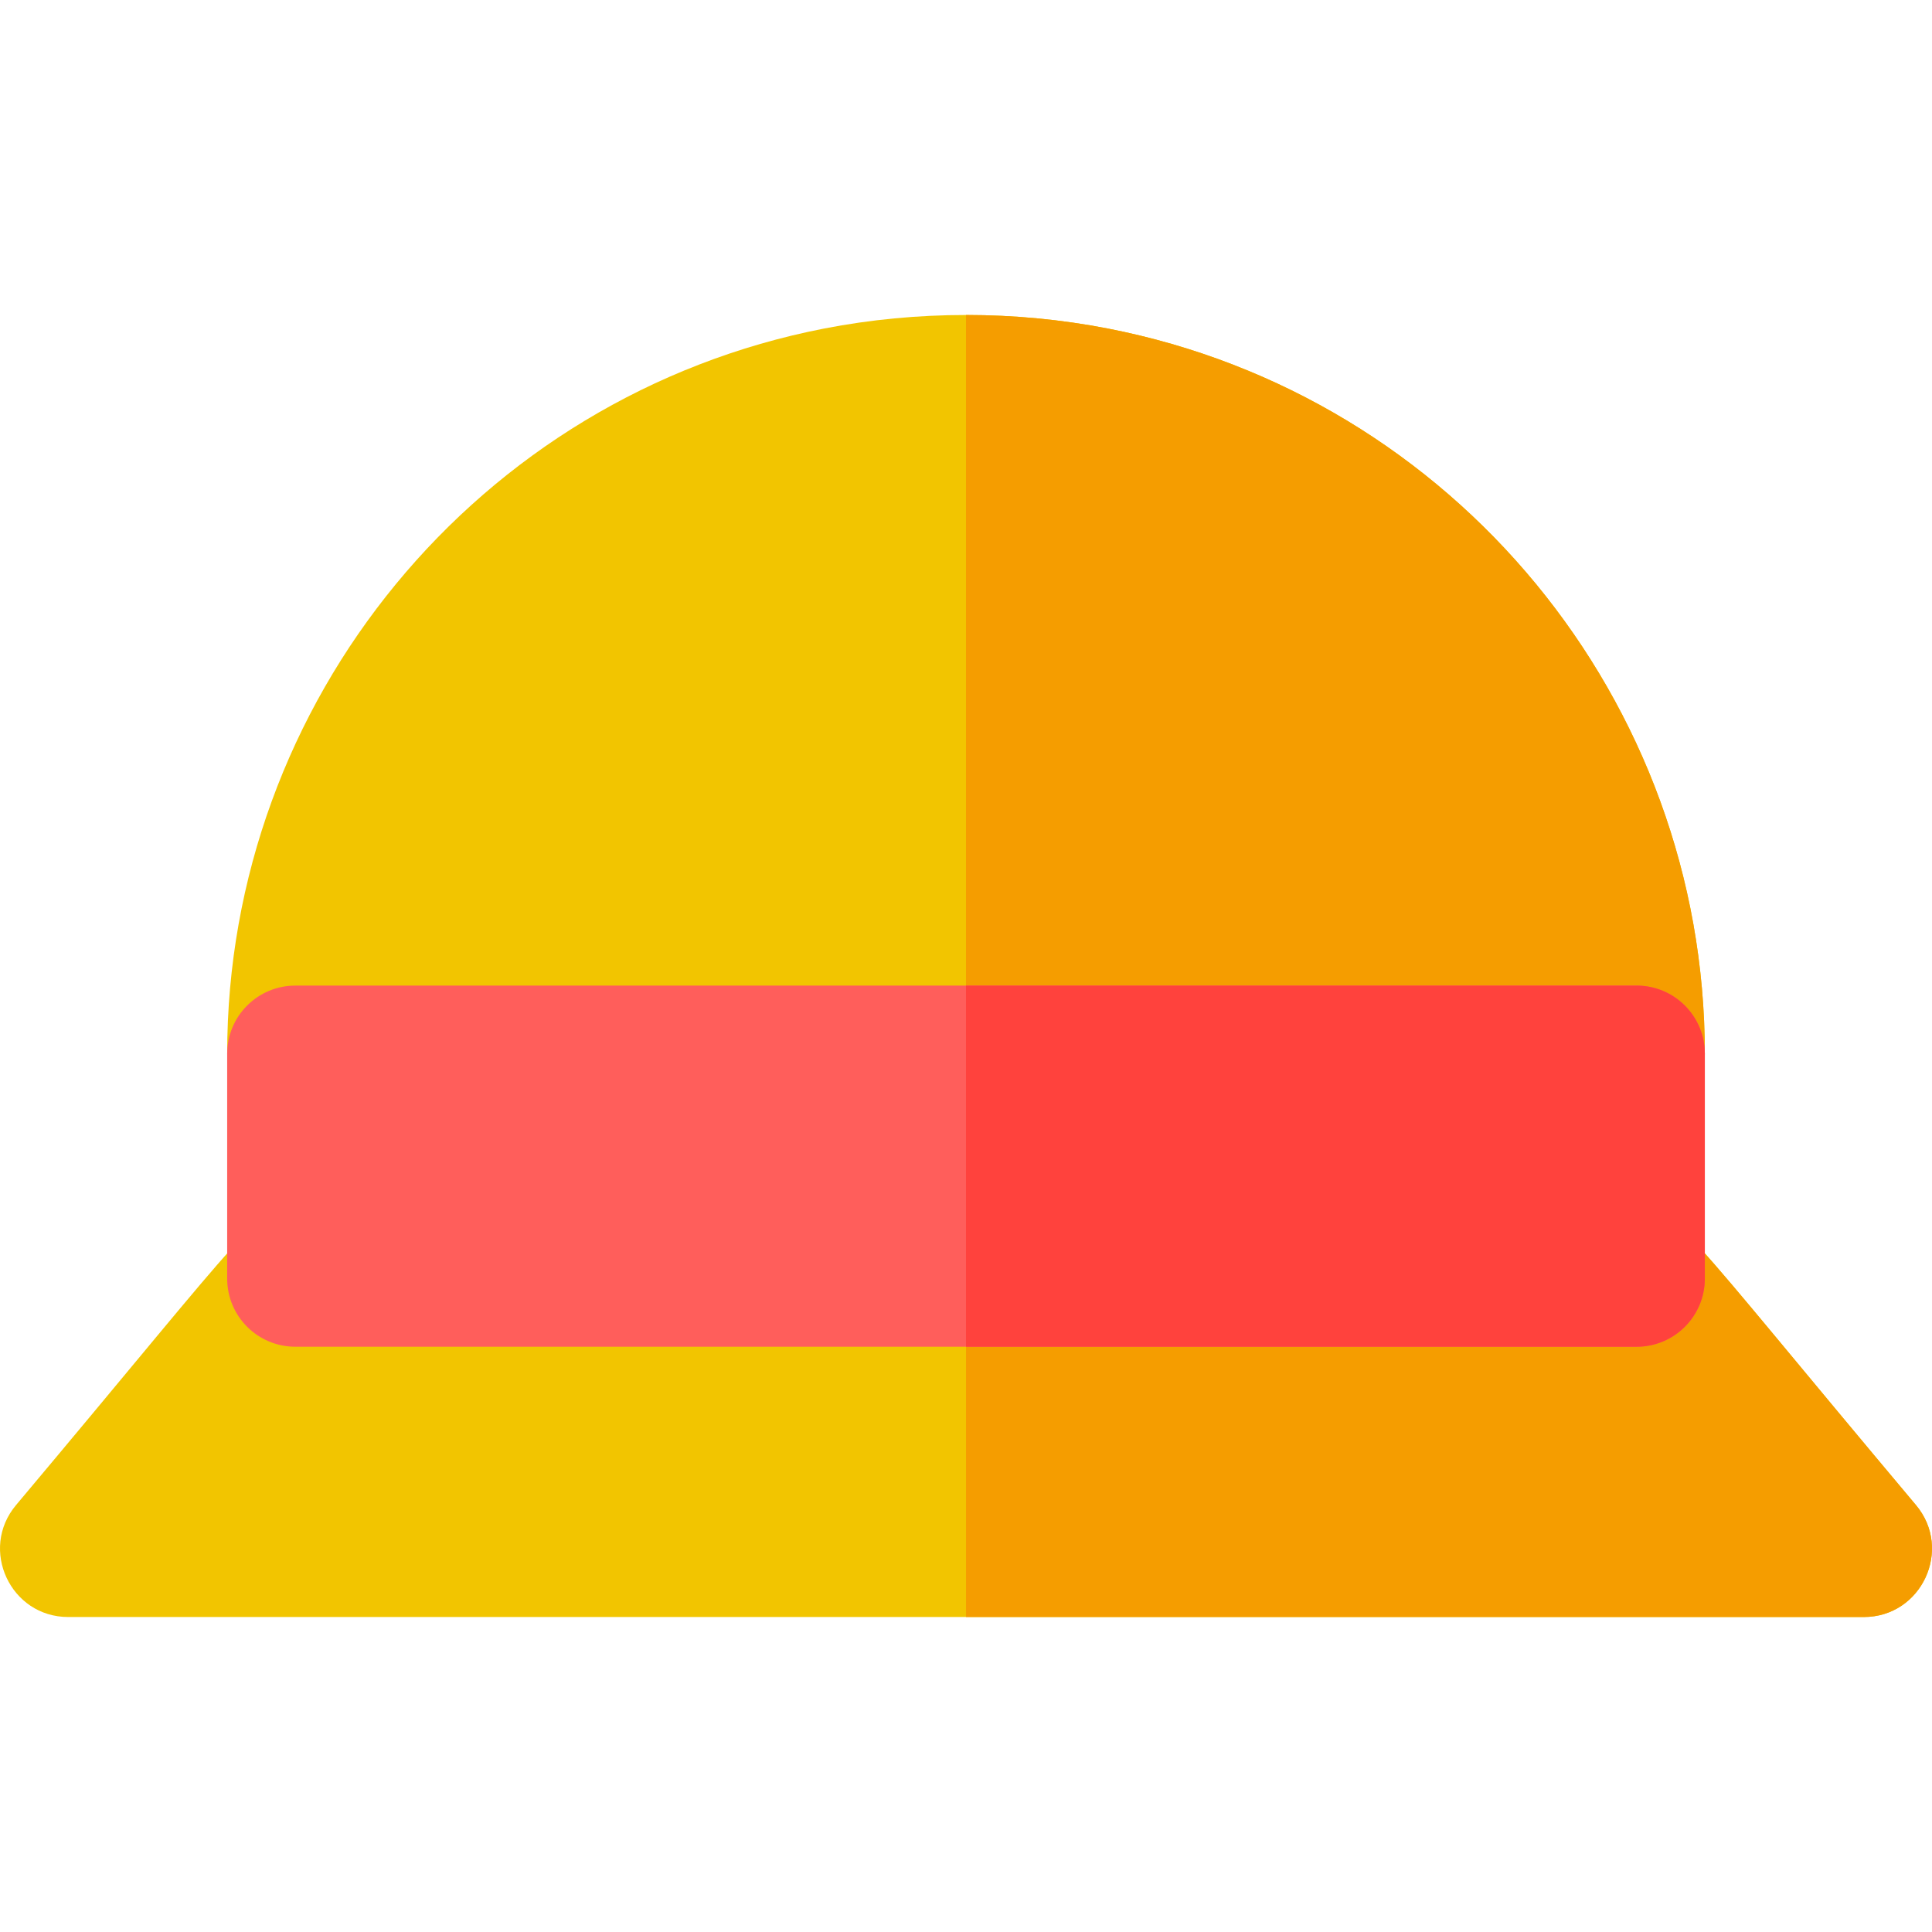
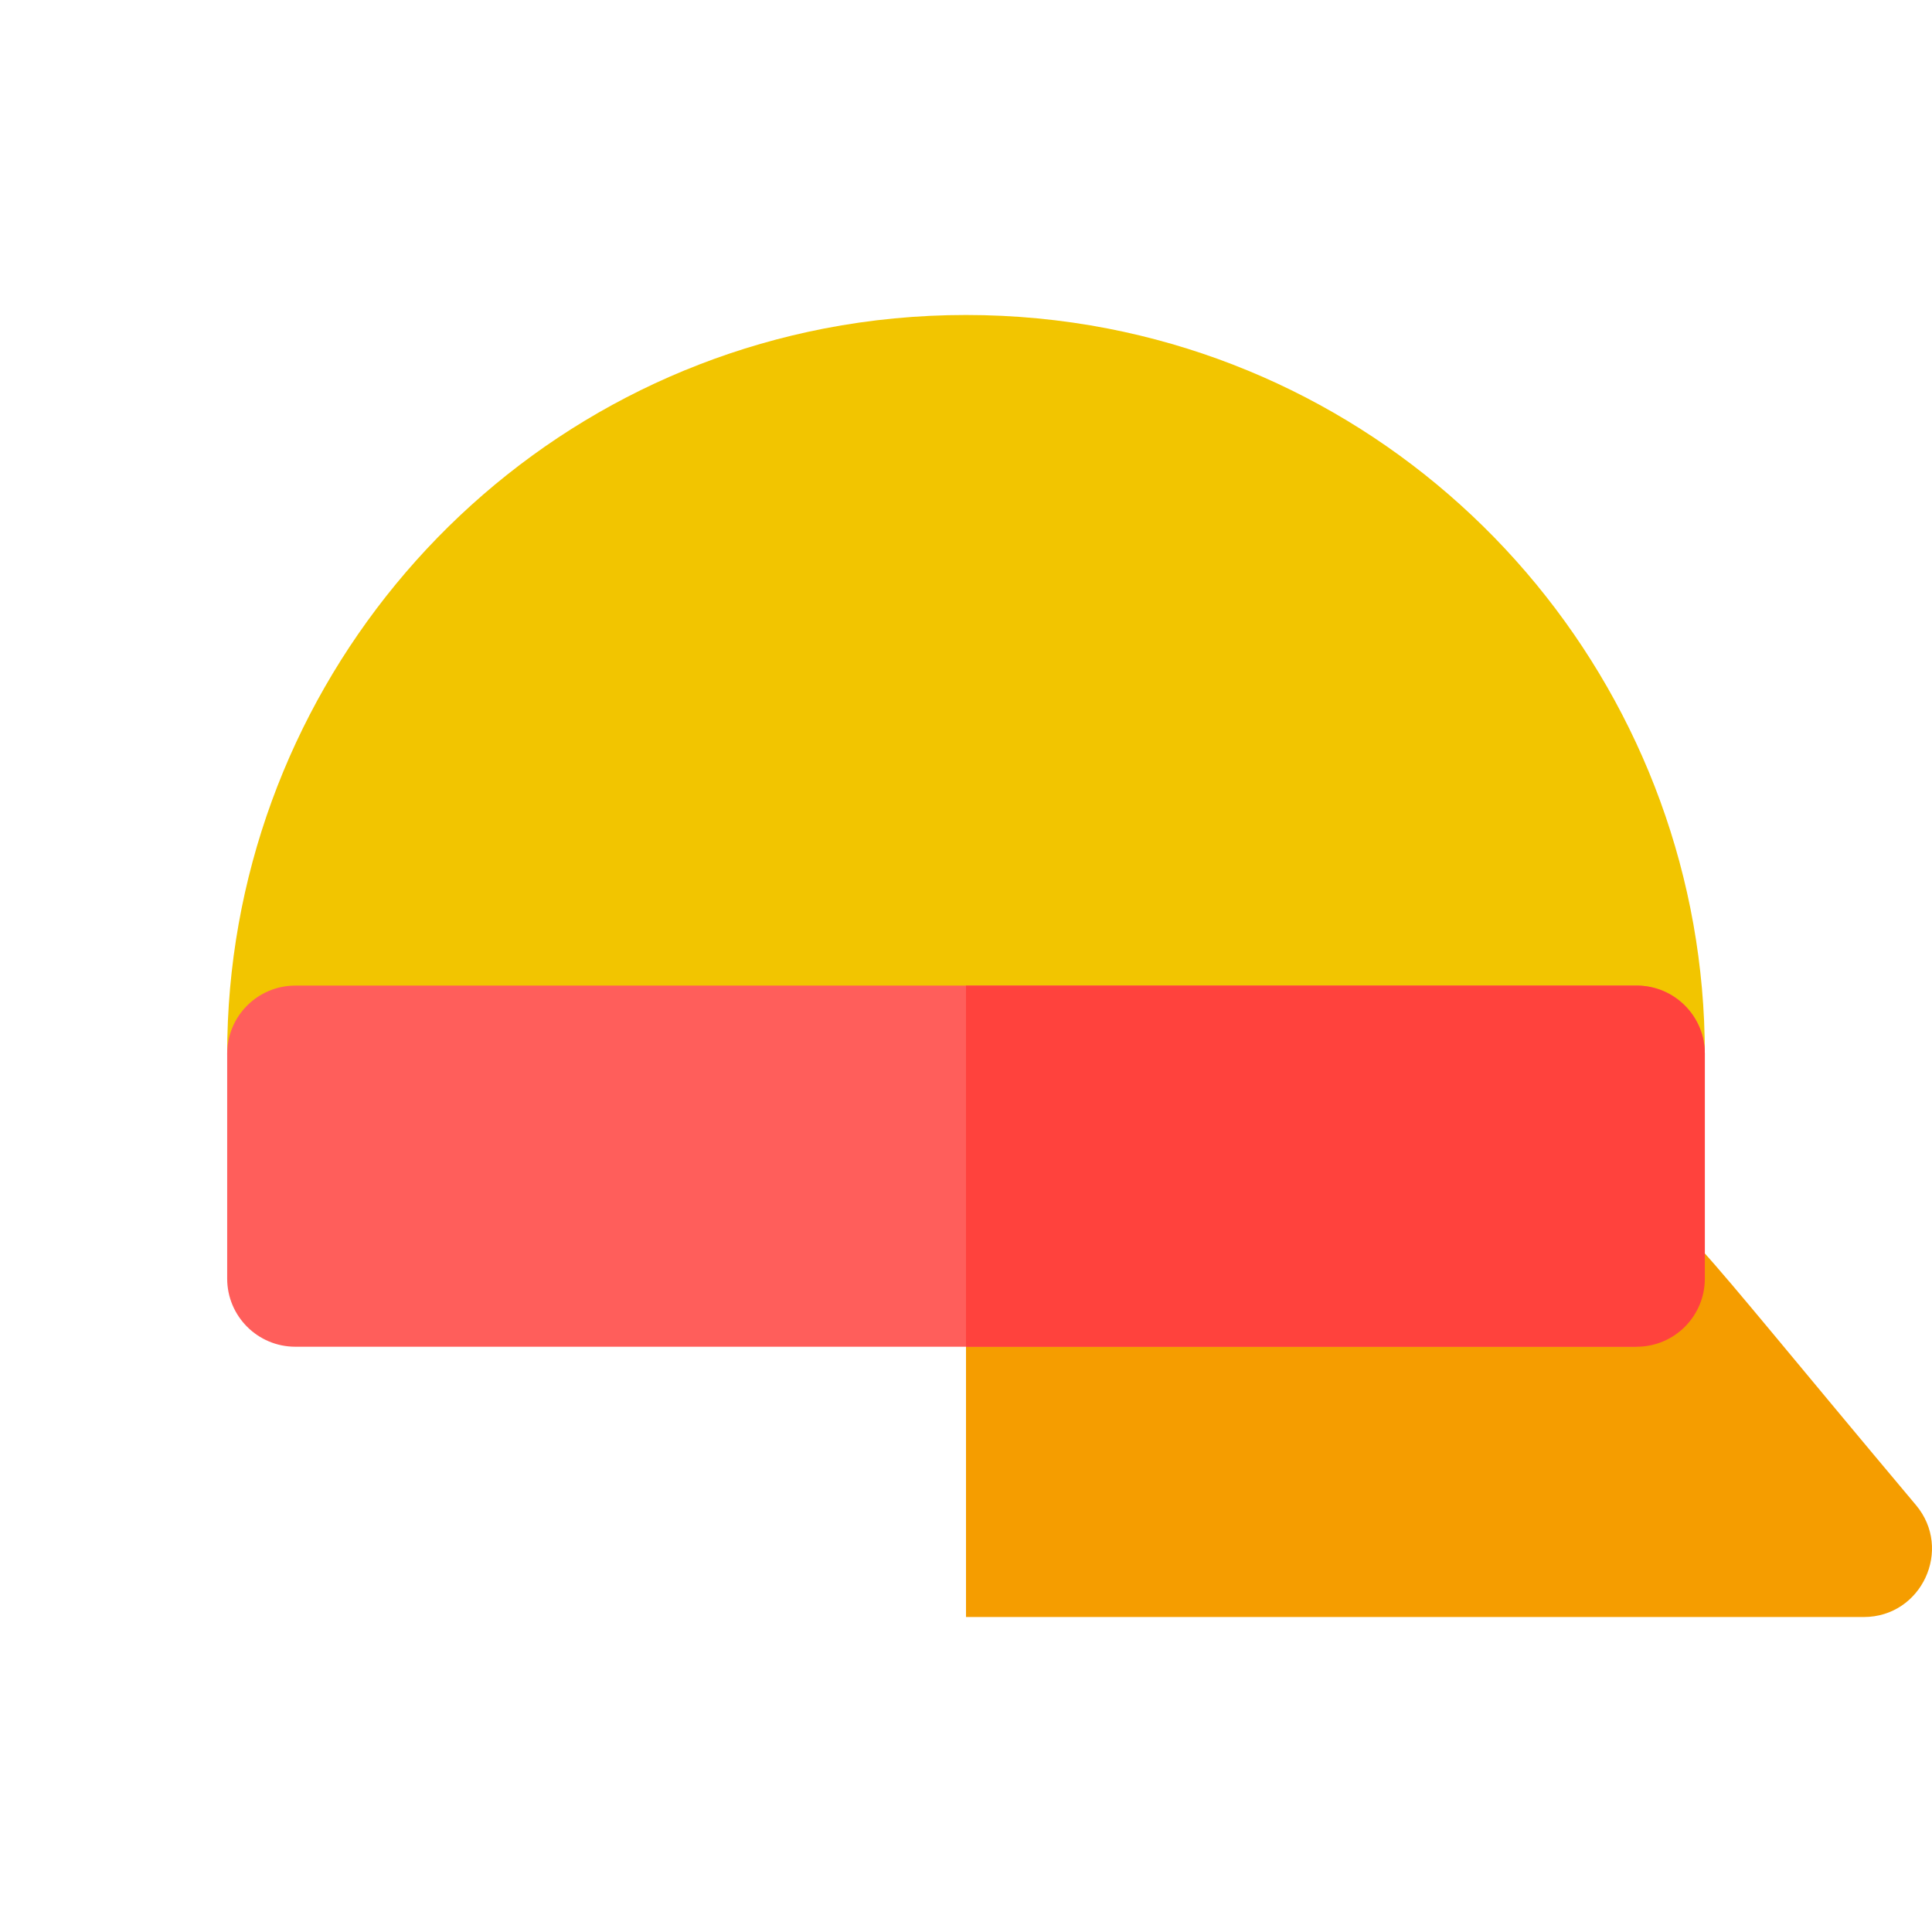
<svg xmlns="http://www.w3.org/2000/svg" height="800px" width="800px" version="1.1" id="Layer_1" viewBox="0 0 512.001 512.001" xml:space="preserve">
-   <path style="fill:#F2C500;" d="M493.924,428.527H18.077c-15.303,0-23.68-17.937-13.823-29.668  c64.574-76.857,62.777-78.07,74.004-78.07h355.484c11.344,0,9.653,1.478,74.005,78.07  C517.591,410.575,509.248,428.527,493.924,428.527z" />
  <path style="fill:#F59D00;" d="M507.748,398.859c-64.574-76.857-62.777-78.07-74.004-78.07H256.002v107.739h237.923  C509.227,428.527,517.605,410.591,507.748,398.859z" />
  <path style="fill:#F2C500;" d="M433.742,297.309H78.259c-9.971,0-18.055-8.084-18.055-18.055  c0-93.513,66.526-174.34,158.185-192.186c24.63-4.79,50.597-4.79,75.221-0.001c91.661,17.848,158.187,98.673,158.187,192.187  C451.797,289.225,443.713,297.309,433.742,297.309z" />
-   <path style="fill:#F59D00;" d="M293.61,87.067c-12.312-2.395-24.96-3.593-37.609-3.593v213.835h177.741  c9.971,0,18.055-8.084,18.055-18.055C451.797,185.741,385.271,104.915,293.61,87.067z" />
-   <path style="fill:#FF5E5B;" d="M433.742,356.897H78.259c-9.971,0-18.055-8.084-18.055-18.055V279.25  c0-9.971,8.084-18.055,18.055-18.055h355.484c9.971,0,18.055,8.084,18.055,18.055v59.593  C451.797,348.815,443.713,356.897,433.742,356.897z" />
+   <path style="fill:#FF5E5B;" d="M433.742,356.897H78.259c-9.971,0-18.055-8.084-18.055-18.055V279.25  c0-9.971,8.084-18.055,18.055-18.055h355.484c9.971,0,18.055,8.084,18.055,18.055v59.593  z" />
  <path style="fill:#FF423D;" d="M433.742,261.196H256.001v95.702h177.741c9.971,0,18.055-8.084,18.055-18.055v-59.593  C451.797,269.279,443.713,261.196,433.742,261.196z" />
</svg>